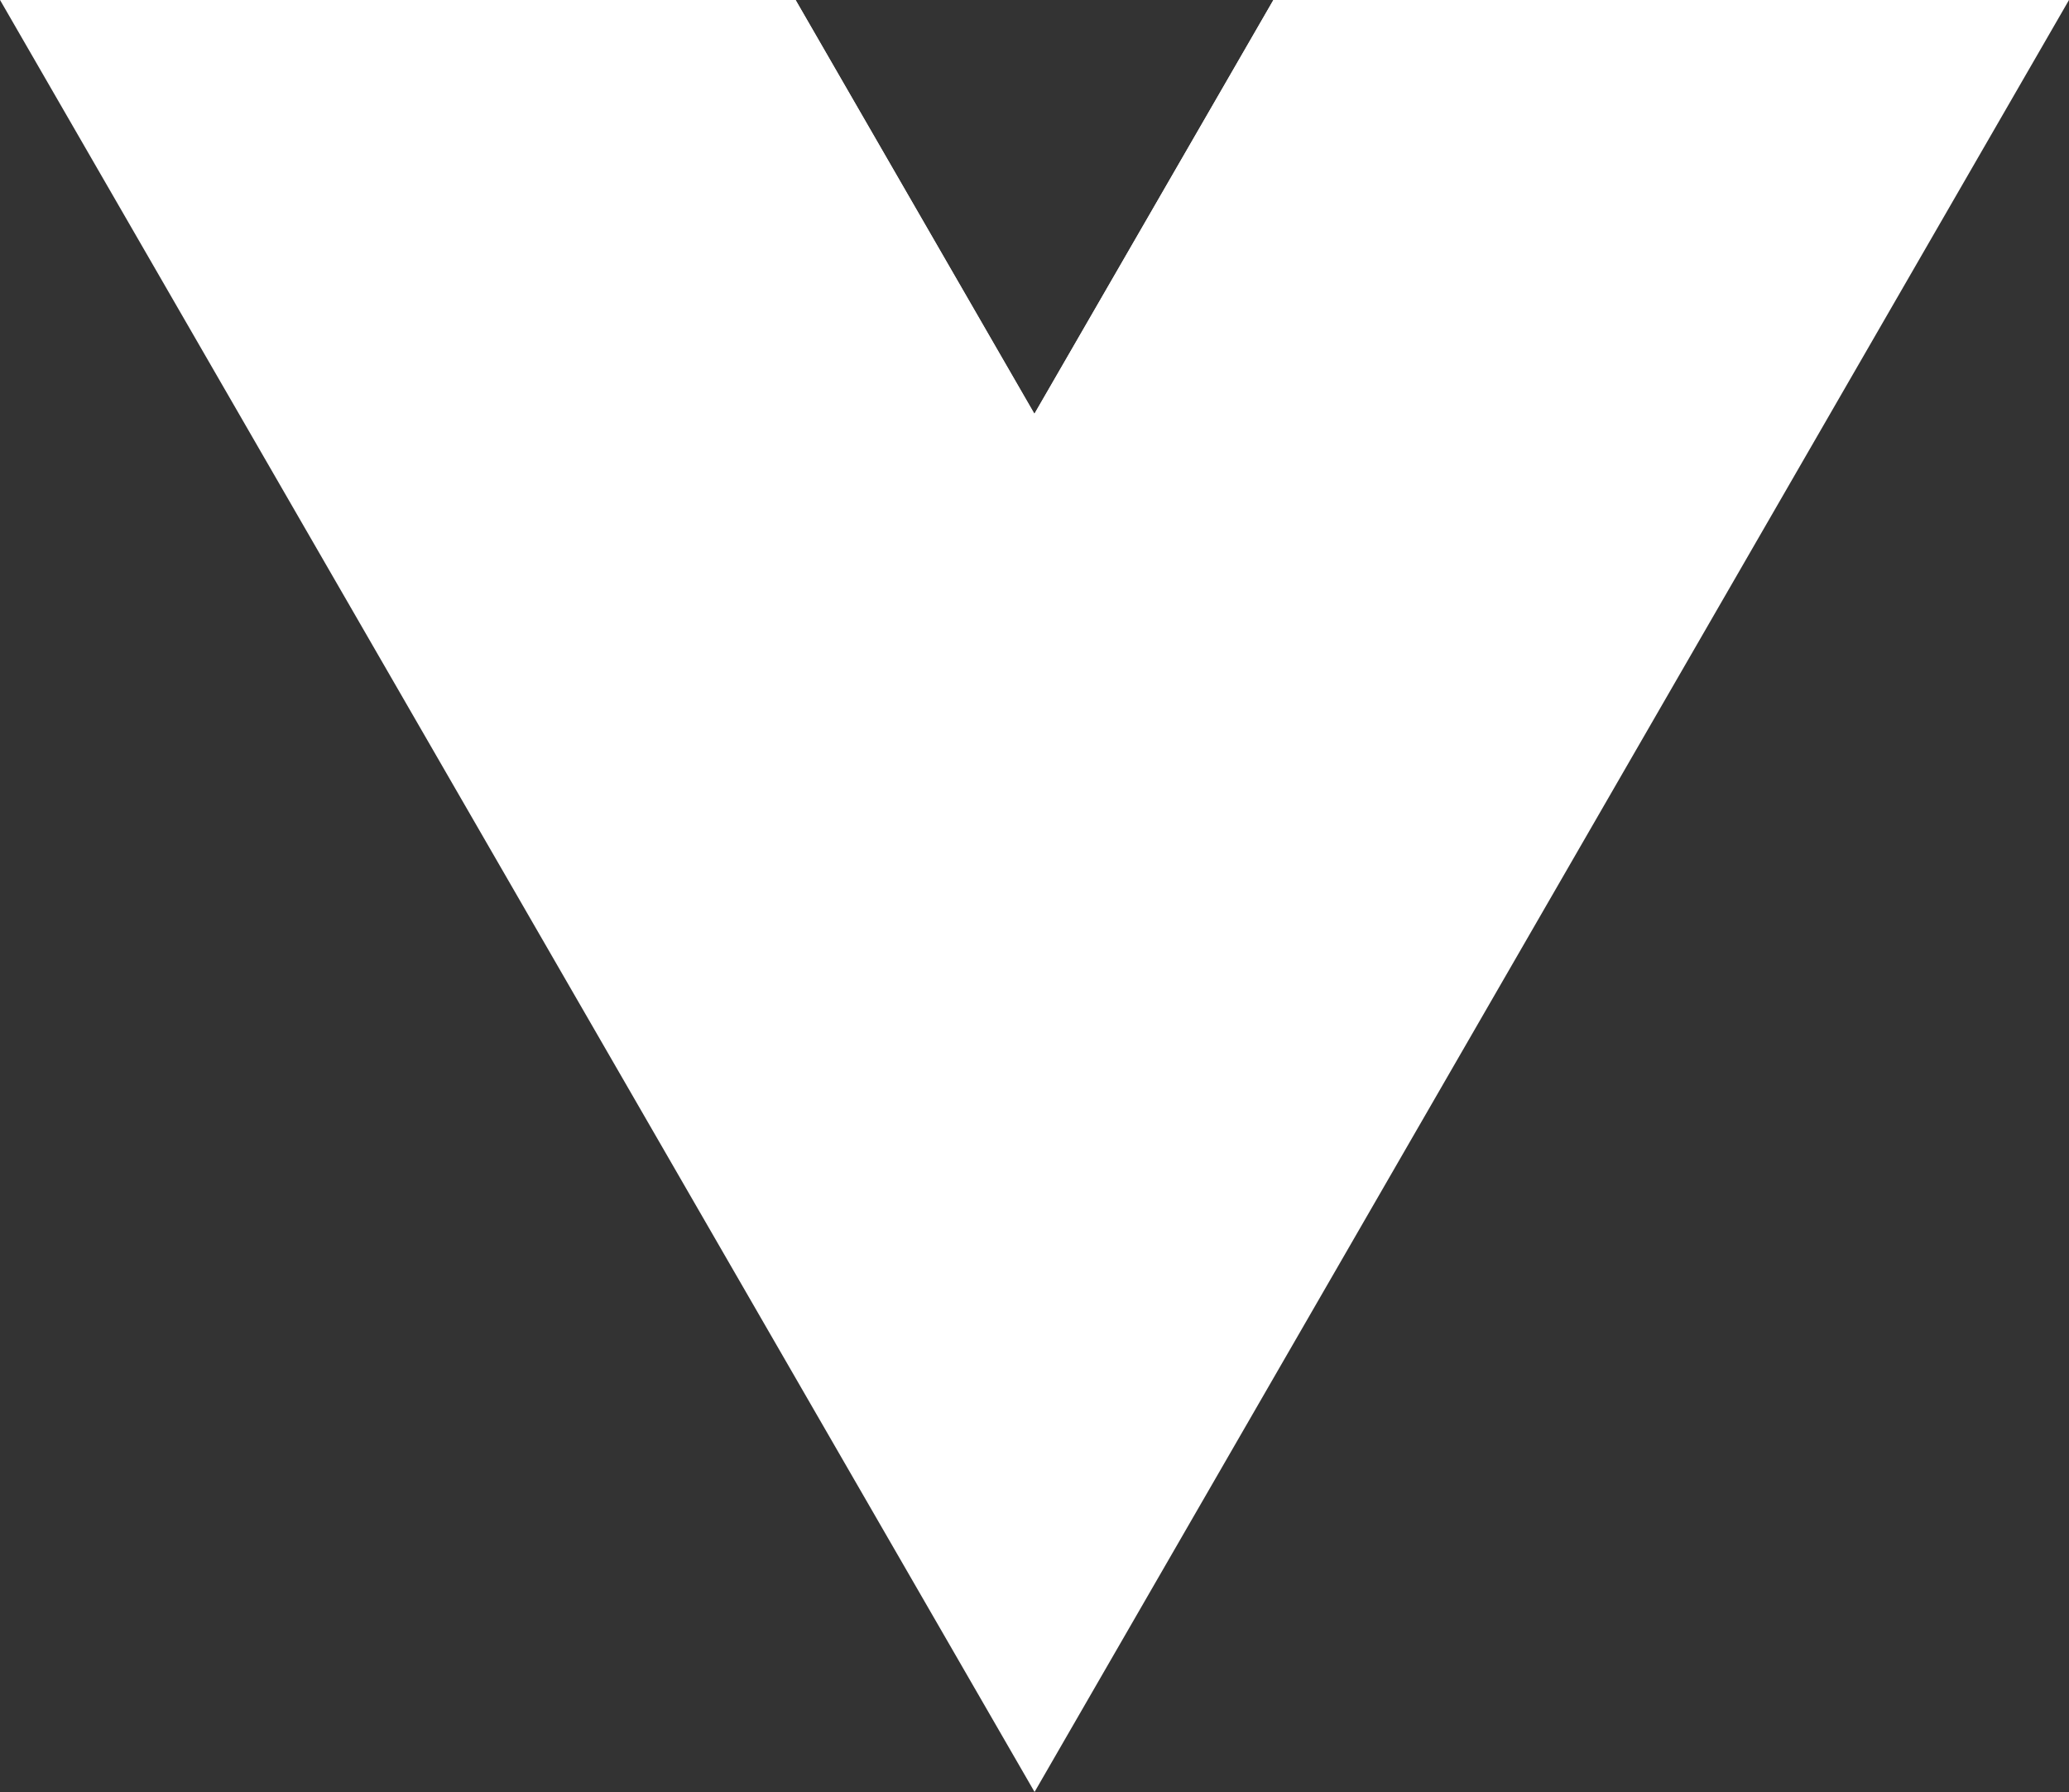
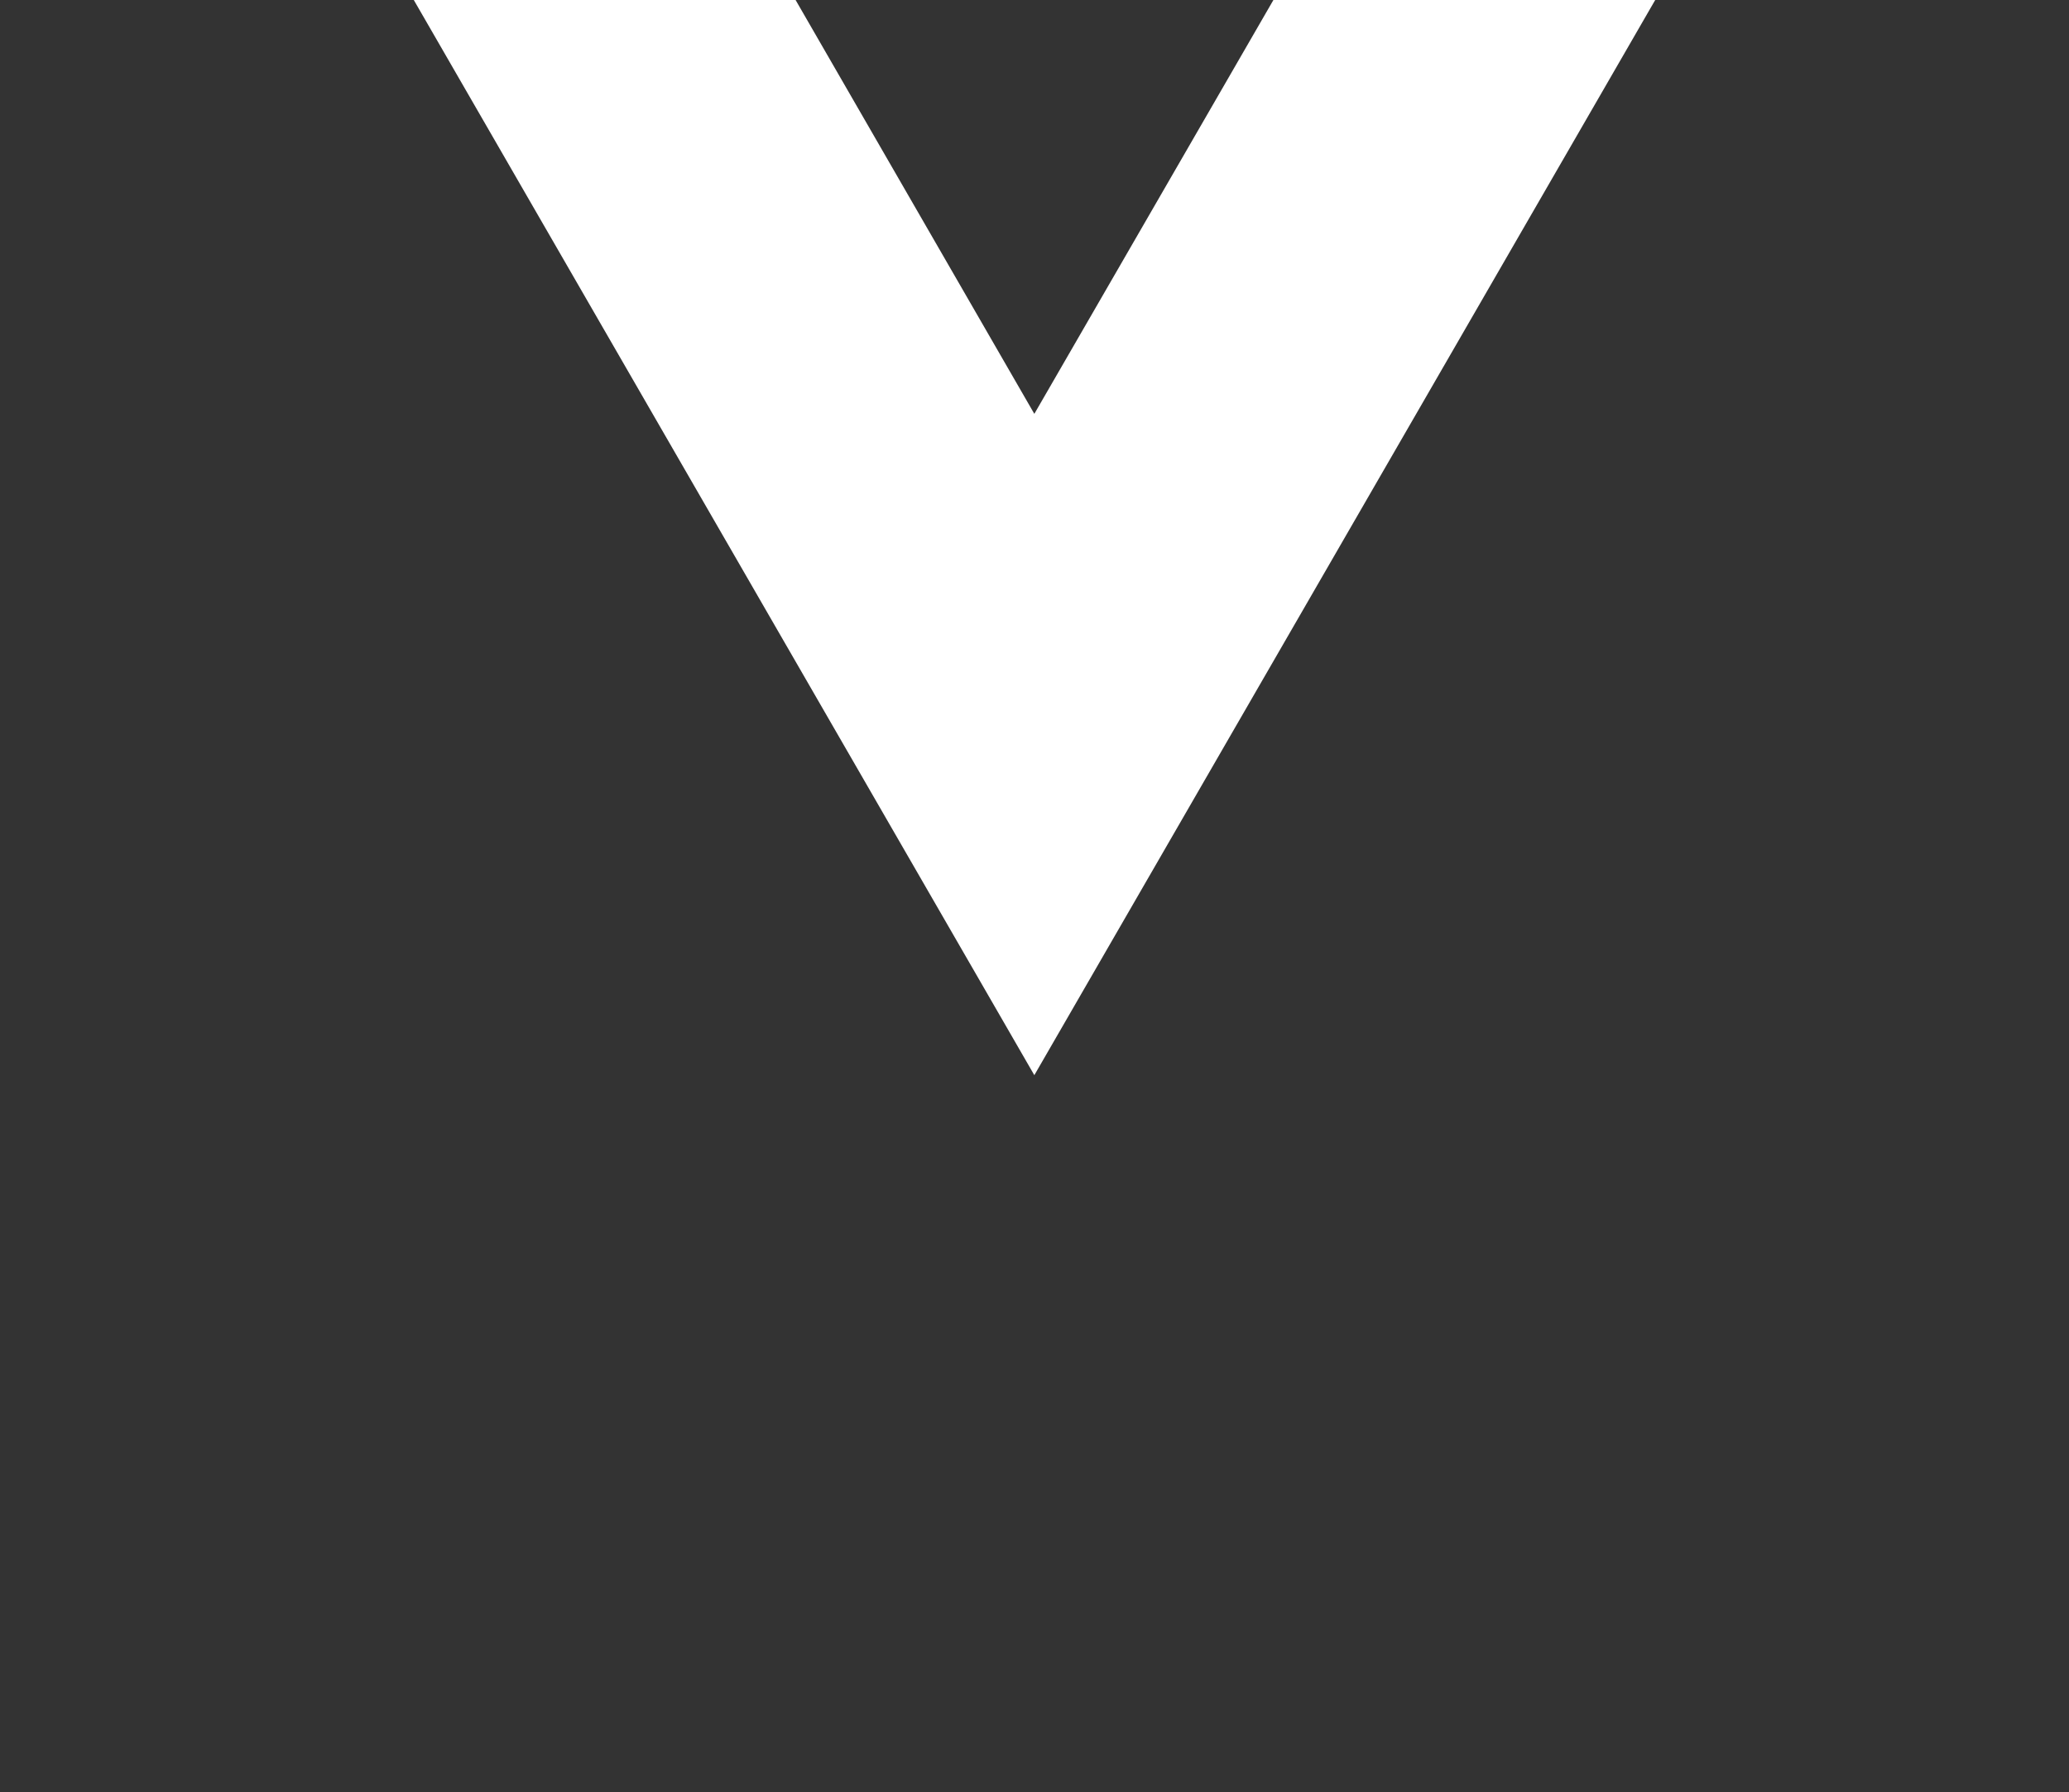
<svg xmlns="http://www.w3.org/2000/svg" width="54.851" height="47.503" viewBox="0 0 54.851 47.503">
  <rect x="0" y="0" width="54.851" height="47.503" fill="#333333" stroke="none" />
  <defs>
    <style>.a{fill:#fff;}</style>
  </defs>
  <g transform="translate(0 0)">
-     <path class="a" d="M-127.342,0l-6.334,10.97L-140.009,0H-161.1l27.426,47.5L-106.25,0Z" transform="translate(161.101)" />
-   </g>
+     </g>
  <g transform="translate(10.97 0)">
    <path class="a" d="M-85.962,0-92.3,10.97-98.629,0h-10.122L-92.3,28.5-75.84,0Z" transform="translate(108.751)" />
  </g>
</svg>